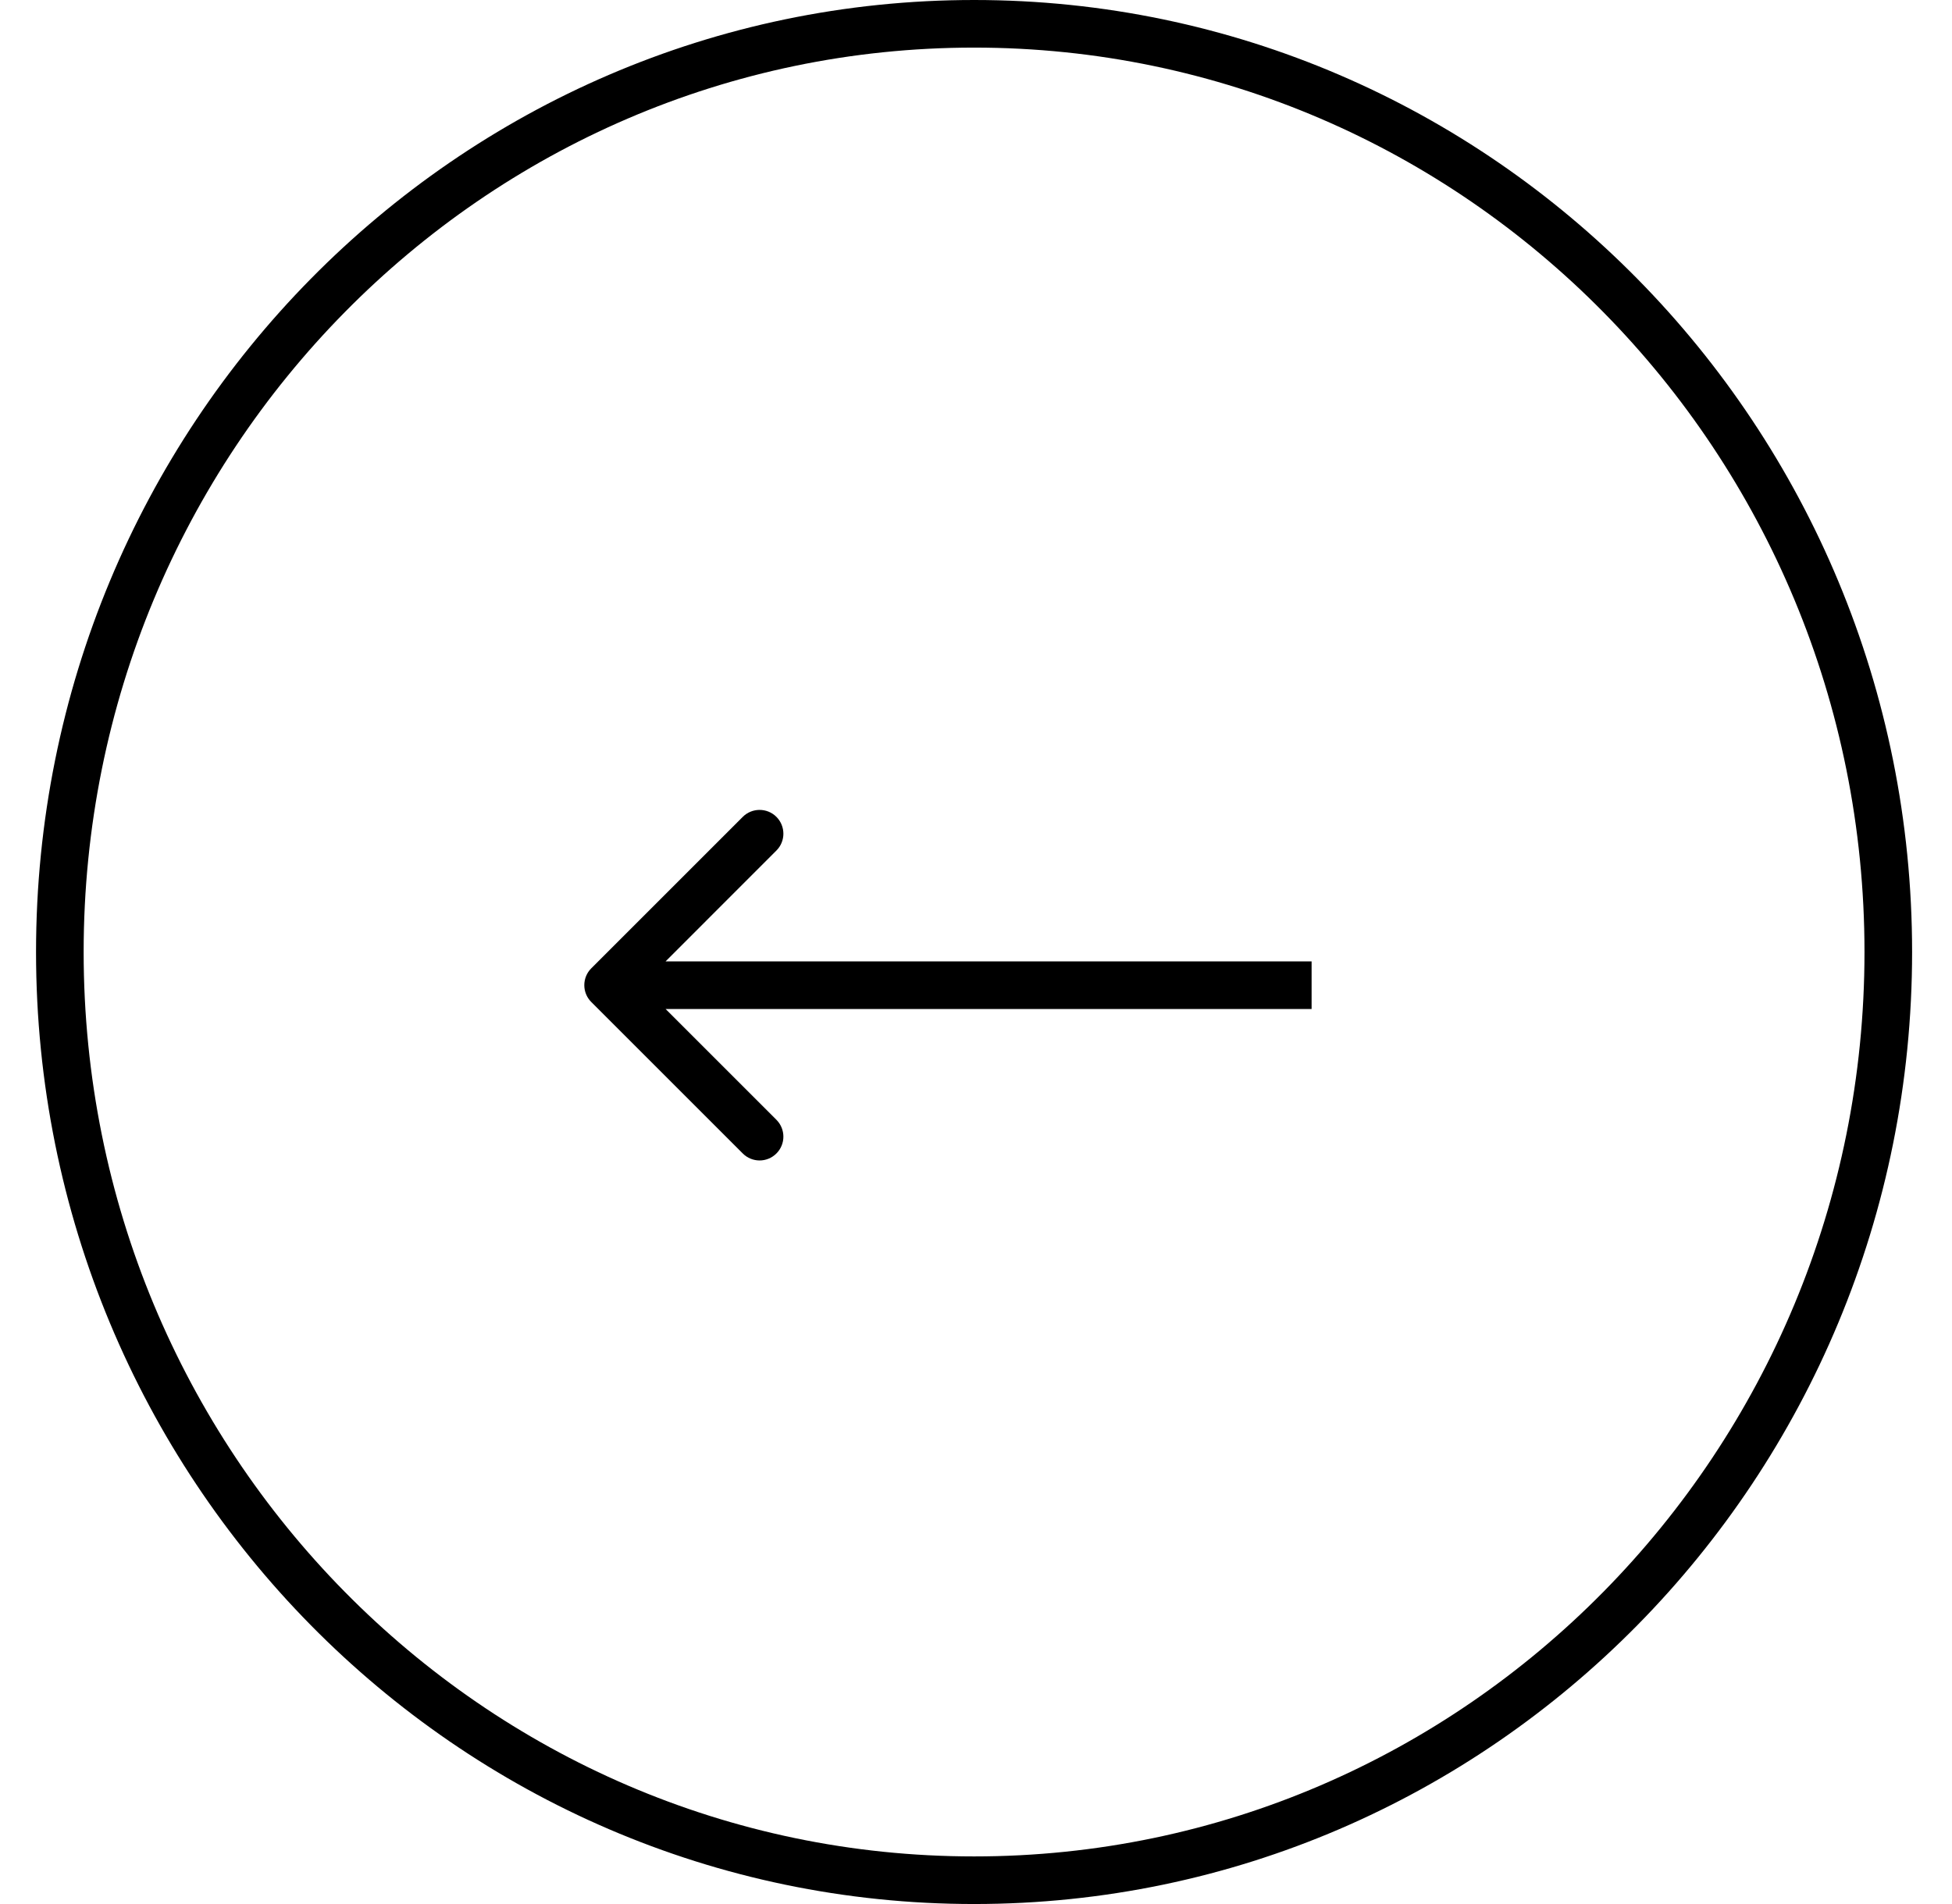
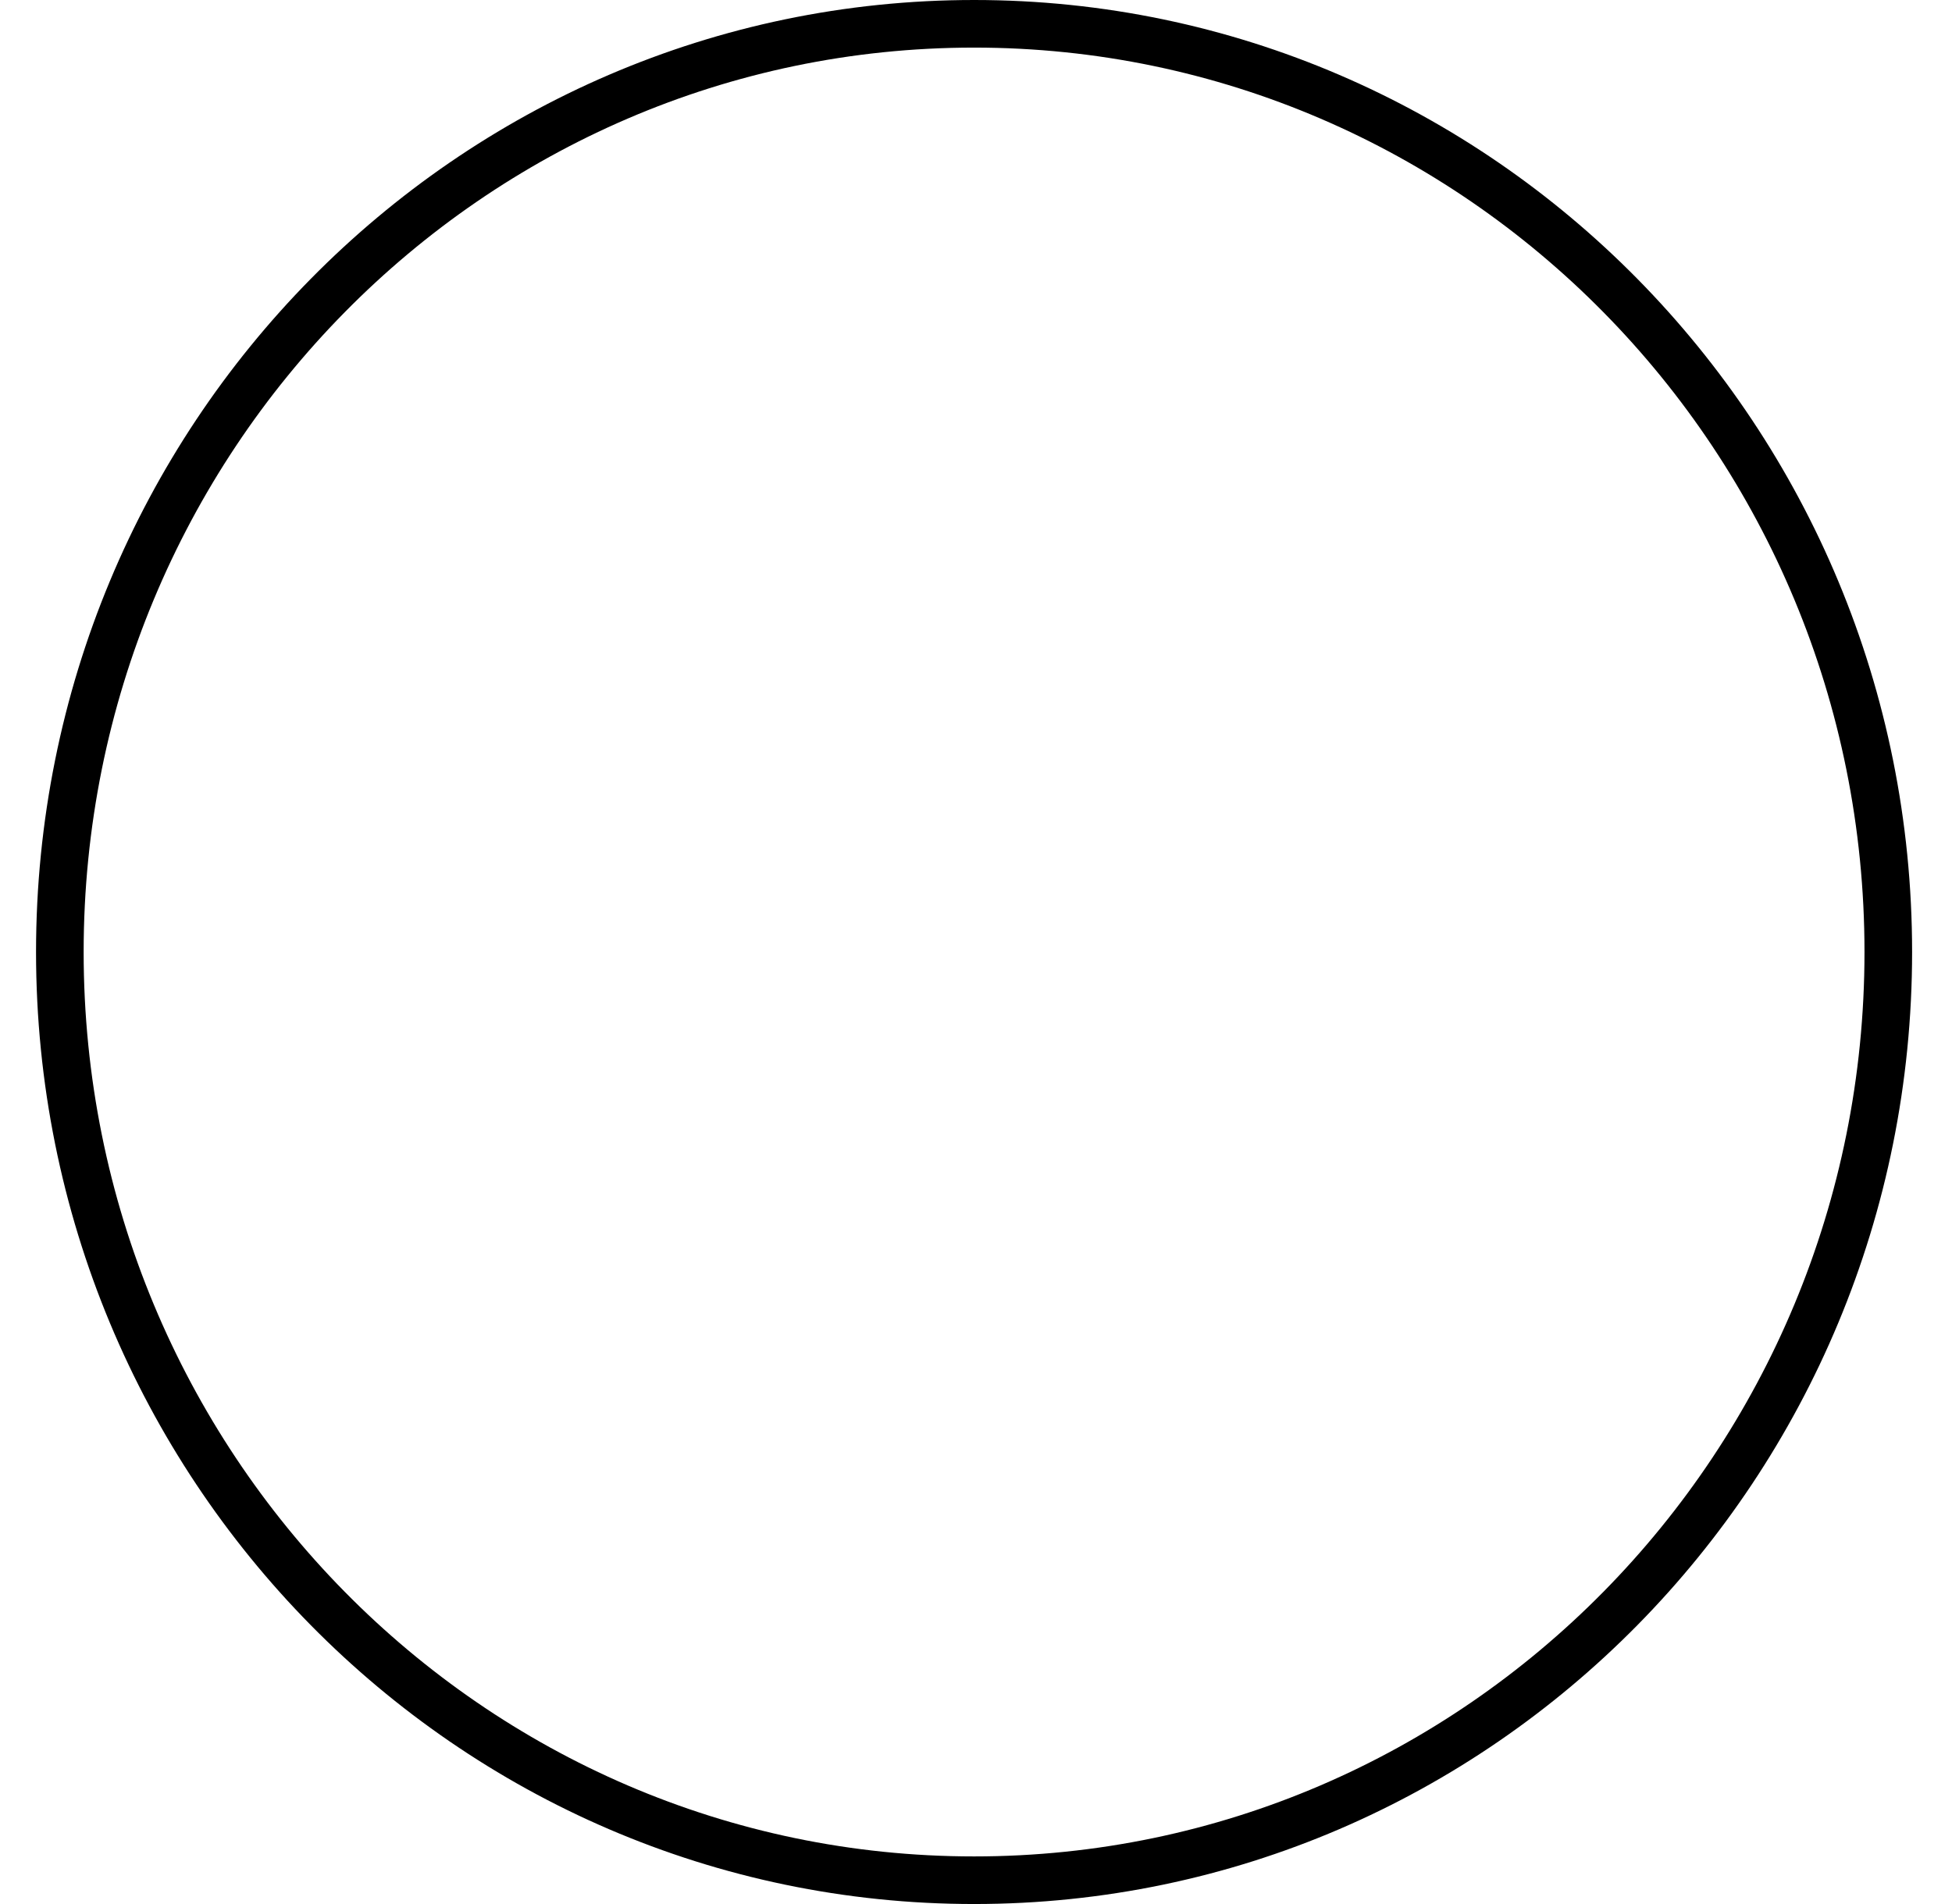
<svg xmlns="http://www.w3.org/2000/svg" width="41" height="40" viewBox="0 0 41 40" fill="none">
-   <path d="M12.419 21.05C12.224 20.855 12.224 20.538 12.419 20.343L15.601 17.161C15.796 16.966 16.113 16.966 16.308 17.161C16.503 17.357 16.503 17.673 16.308 17.868L13.48 20.697L16.308 23.525C16.503 23.721 16.503 24.037 16.308 24.232C16.113 24.428 15.796 24.428 15.601 24.232L12.419 21.05ZM27.549 21.197H12.773V20.197H27.549V21.197Z" fill="black" />
  <path d="M1.257 20C1.257 30.777 9.862 39.5 20.46 39.5C31.058 39.5 39.662 30.777 39.662 20C39.662 9.223 31.058 0.5 20.46 0.5C9.862 0.5 1.257 9.223 1.257 20Z" stroke="black" />
</svg>